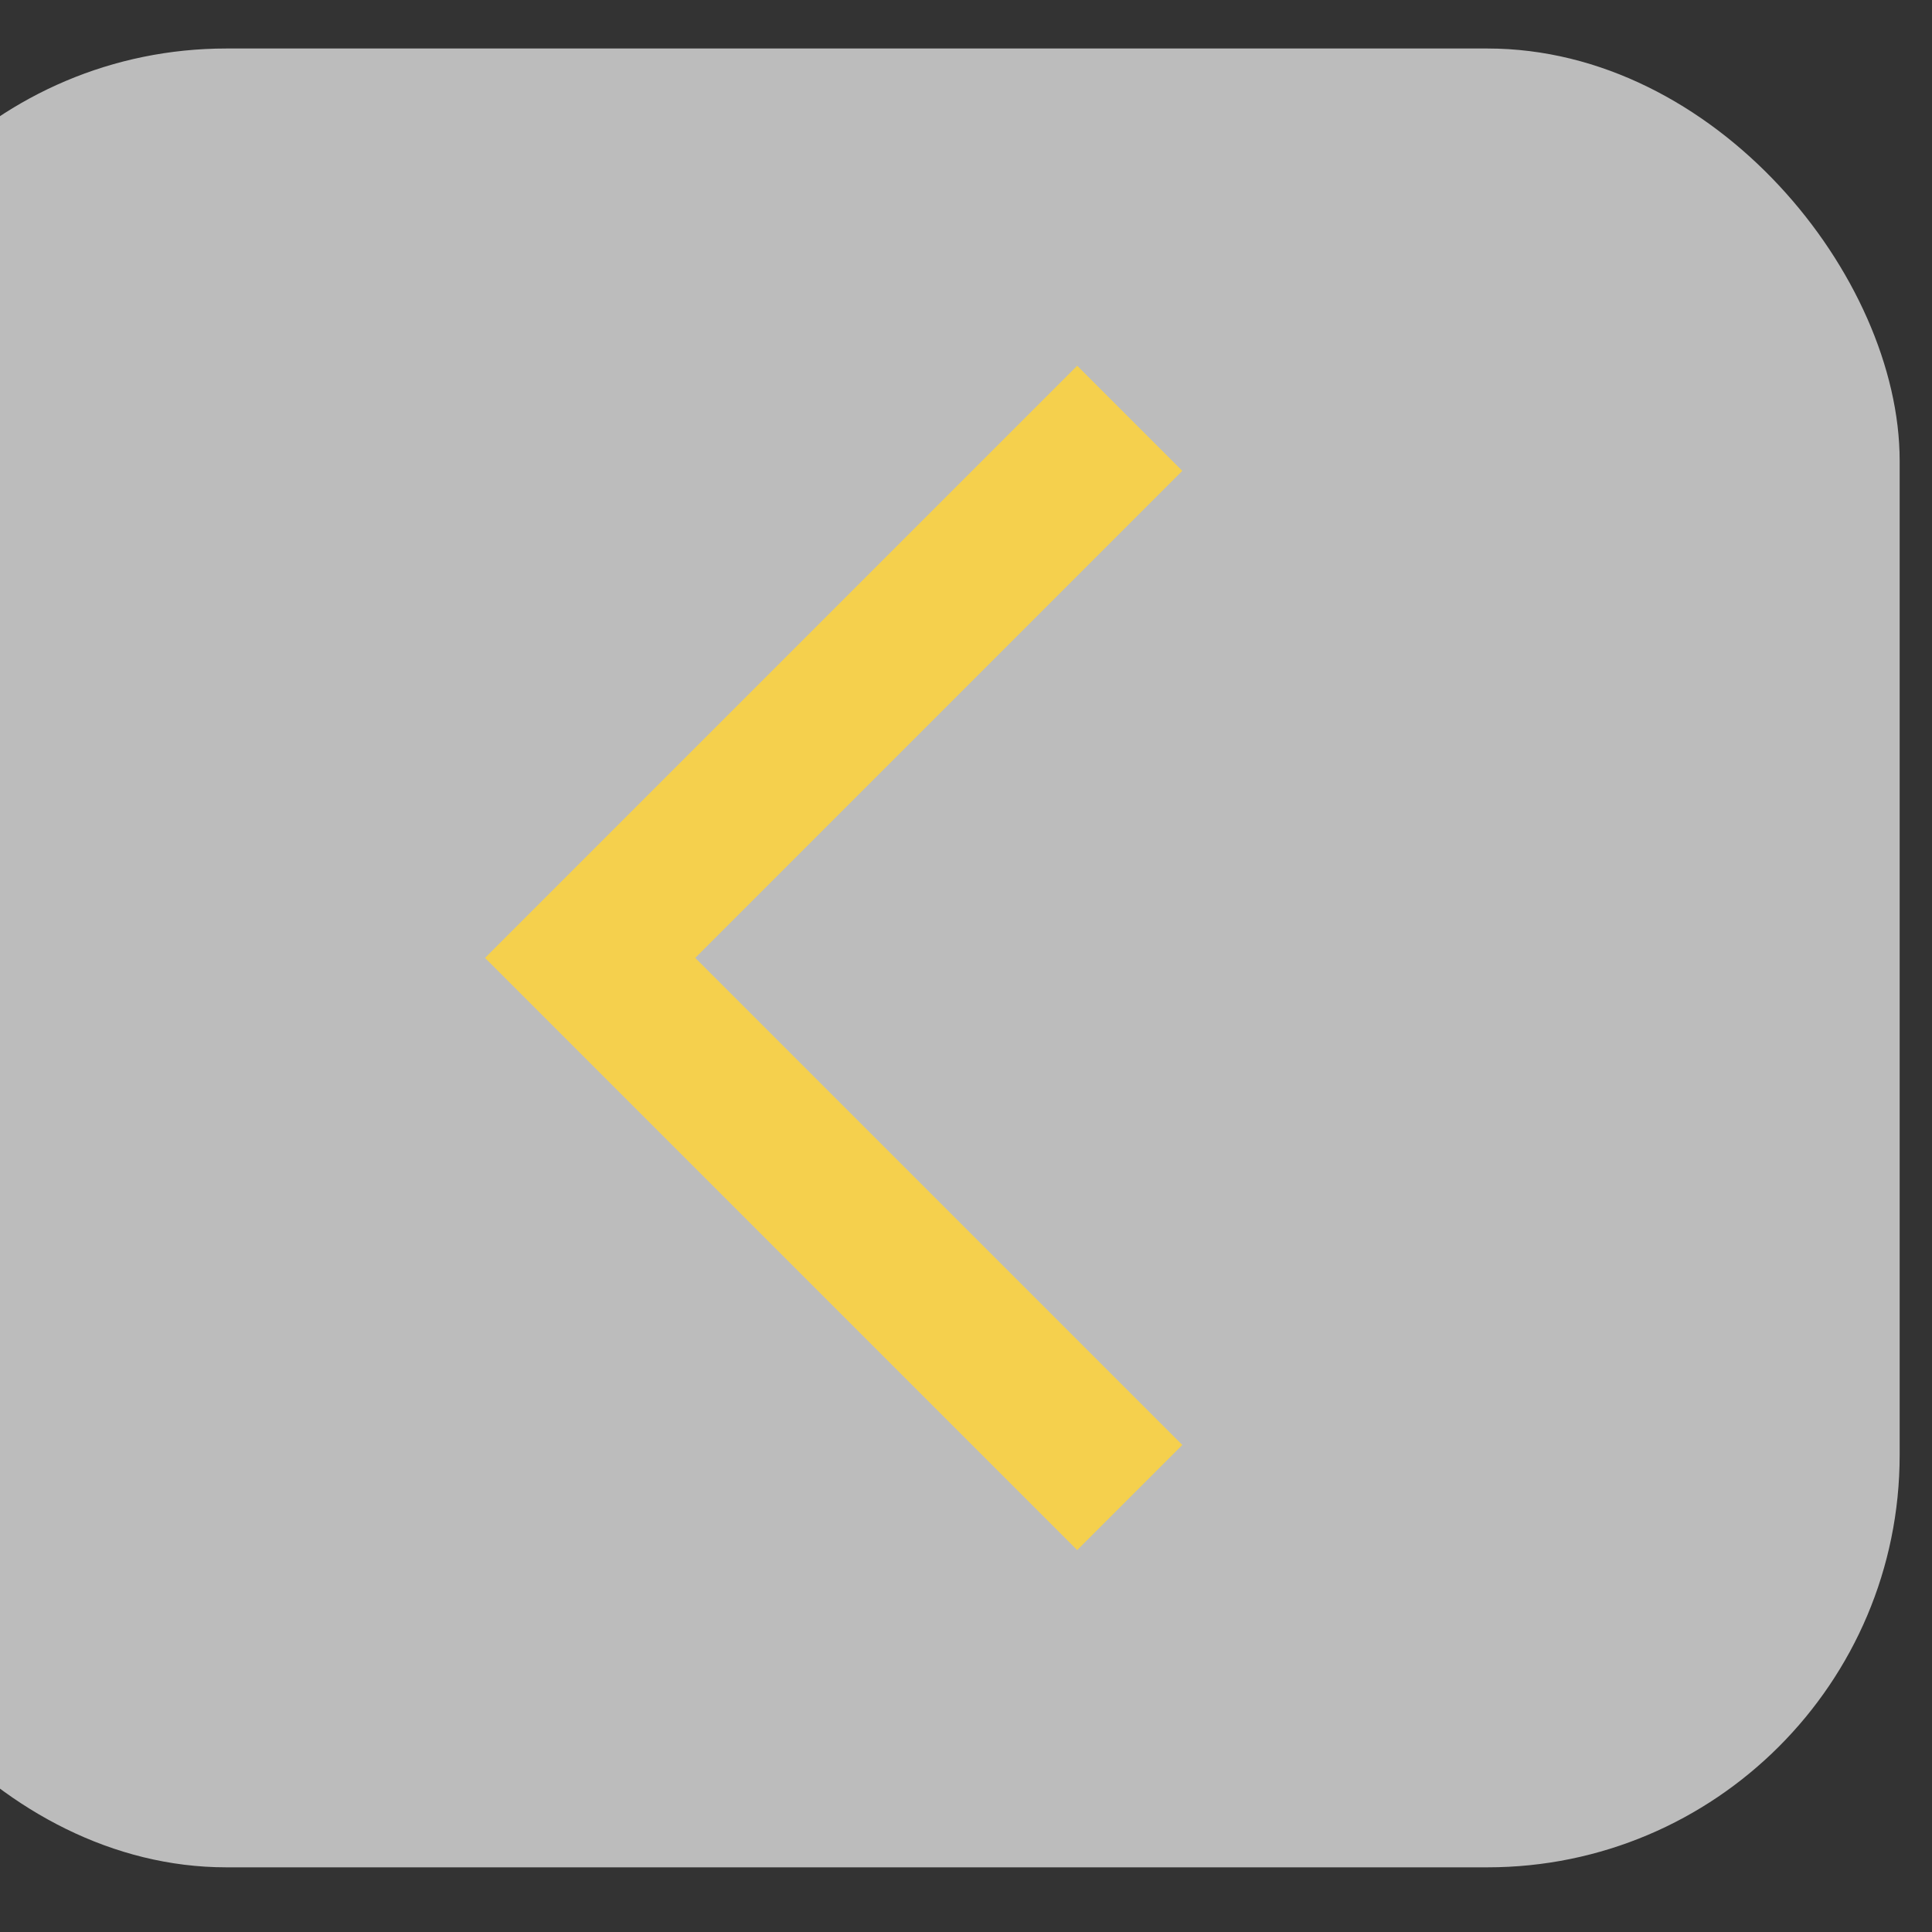
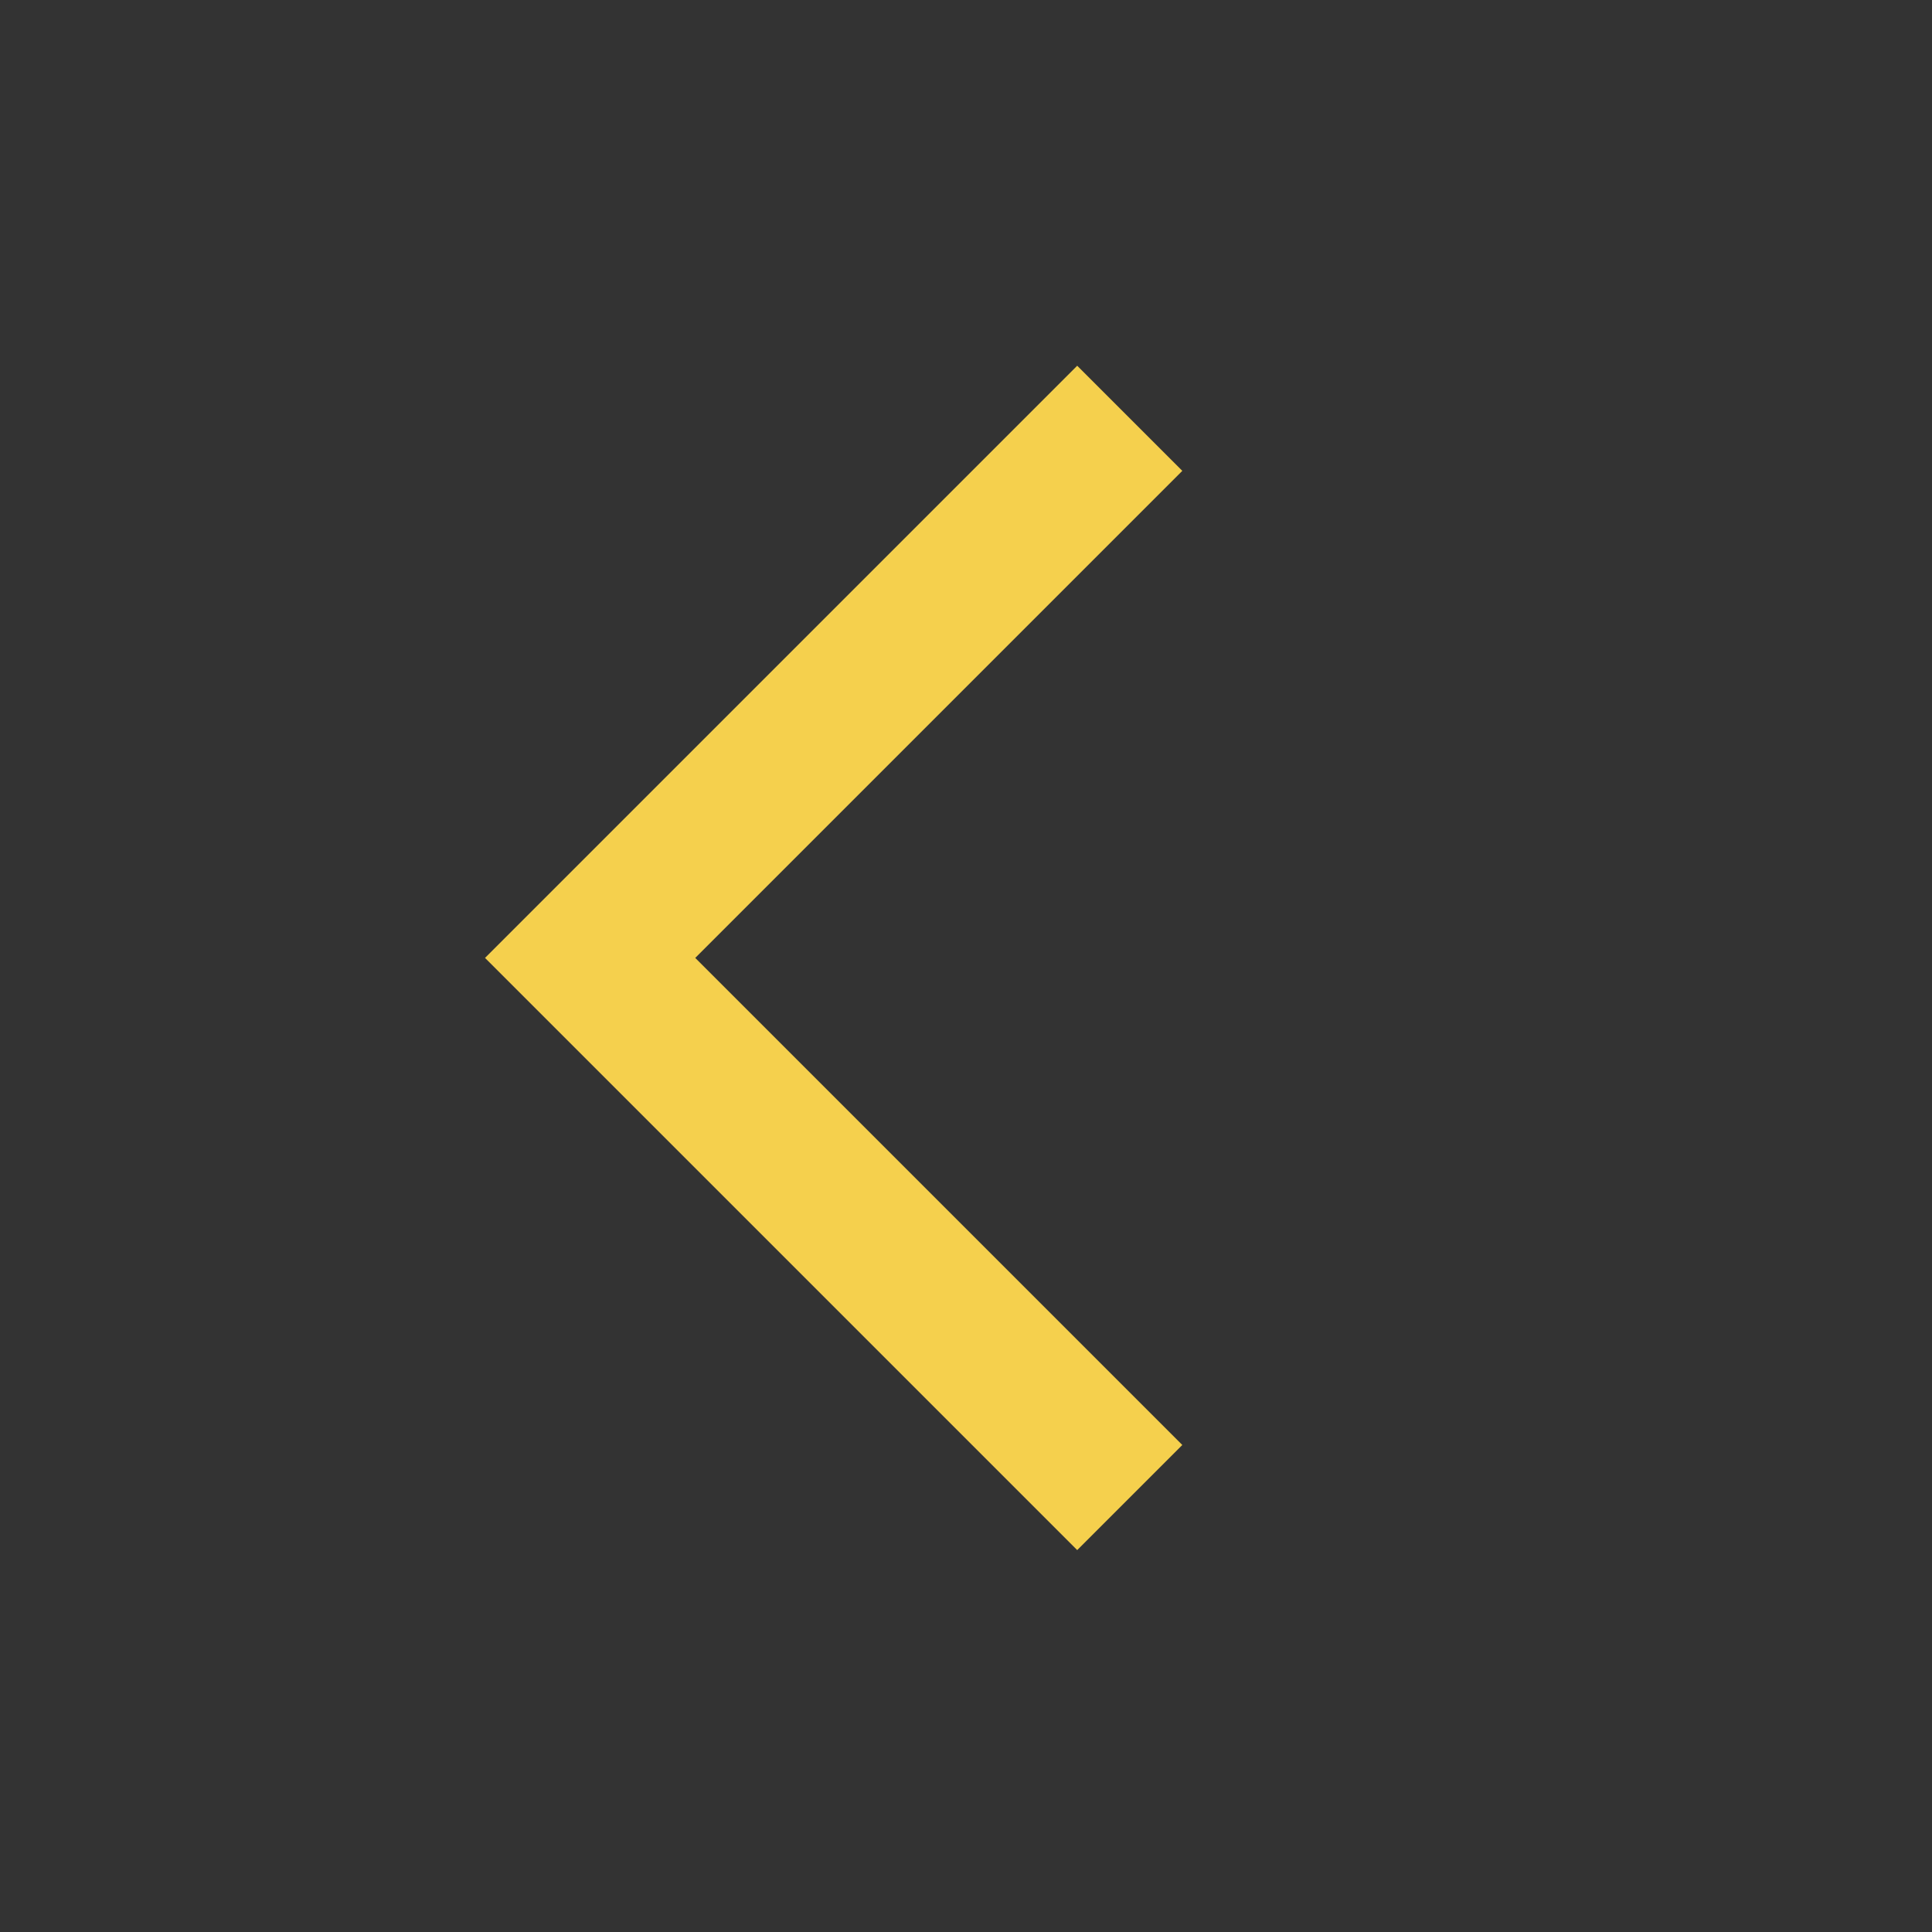
<svg xmlns="http://www.w3.org/2000/svg" xmlns:ns1="http://sodipodi.sourceforge.net/DTD/sodipodi-0.dtd" xmlns:ns2="http://www.inkscape.org/namespaces/inkscape" height="24px" viewBox="0 -960 960 960" width="24px" fill="#e3e3e3" version="1.1" id="svg826" ns1:docname="arrow_back.svg" ns2:version="1.1.1 (c3084ef, 2021-09-22)">
  <rect x="0" y="-960" width="960" height="960" fill="#333333" stroke="none" />
  <defs id="defs830" />
  <ns1:namedview id="namedview828" pagecolor="#ffffff" bordercolor="#999999" borderopacity="1" ns2:pageshadow="0" ns2:pageopacity="0" ns2:pagecheckerboard="0" showgrid="false" ns2:zoom="19.916667" ns2:cx="13.983263" ns2:cy="10.493724" ns2:window-width="1693" ns2:window-height="710" ns2:window-x="316" ns2:window-y="25" ns2:window-maximized="0" ns2:current-layer="svg826" ns2:snap-global="false" />
-   <rect style="fill:#ffffff;fill-opacity:0.671;fill-rule:evenodd;stroke-width:665.026;stroke-linecap:round;stroke-linejoin:round" id="rect5967" width="1036.318" height="903.766" x="-92.385" y="-935.9" rx="204.854" ry="204.854" />
  <path d="m 535.256,-189.765 -294.252,-294.252 294.252,-294.252 52.23,52.23 -242.022,242.022 242.022,242.022 z" id="path910" style="fill:#f5d04d;fill-opacity:1;stroke-width:0.736" />
</svg>